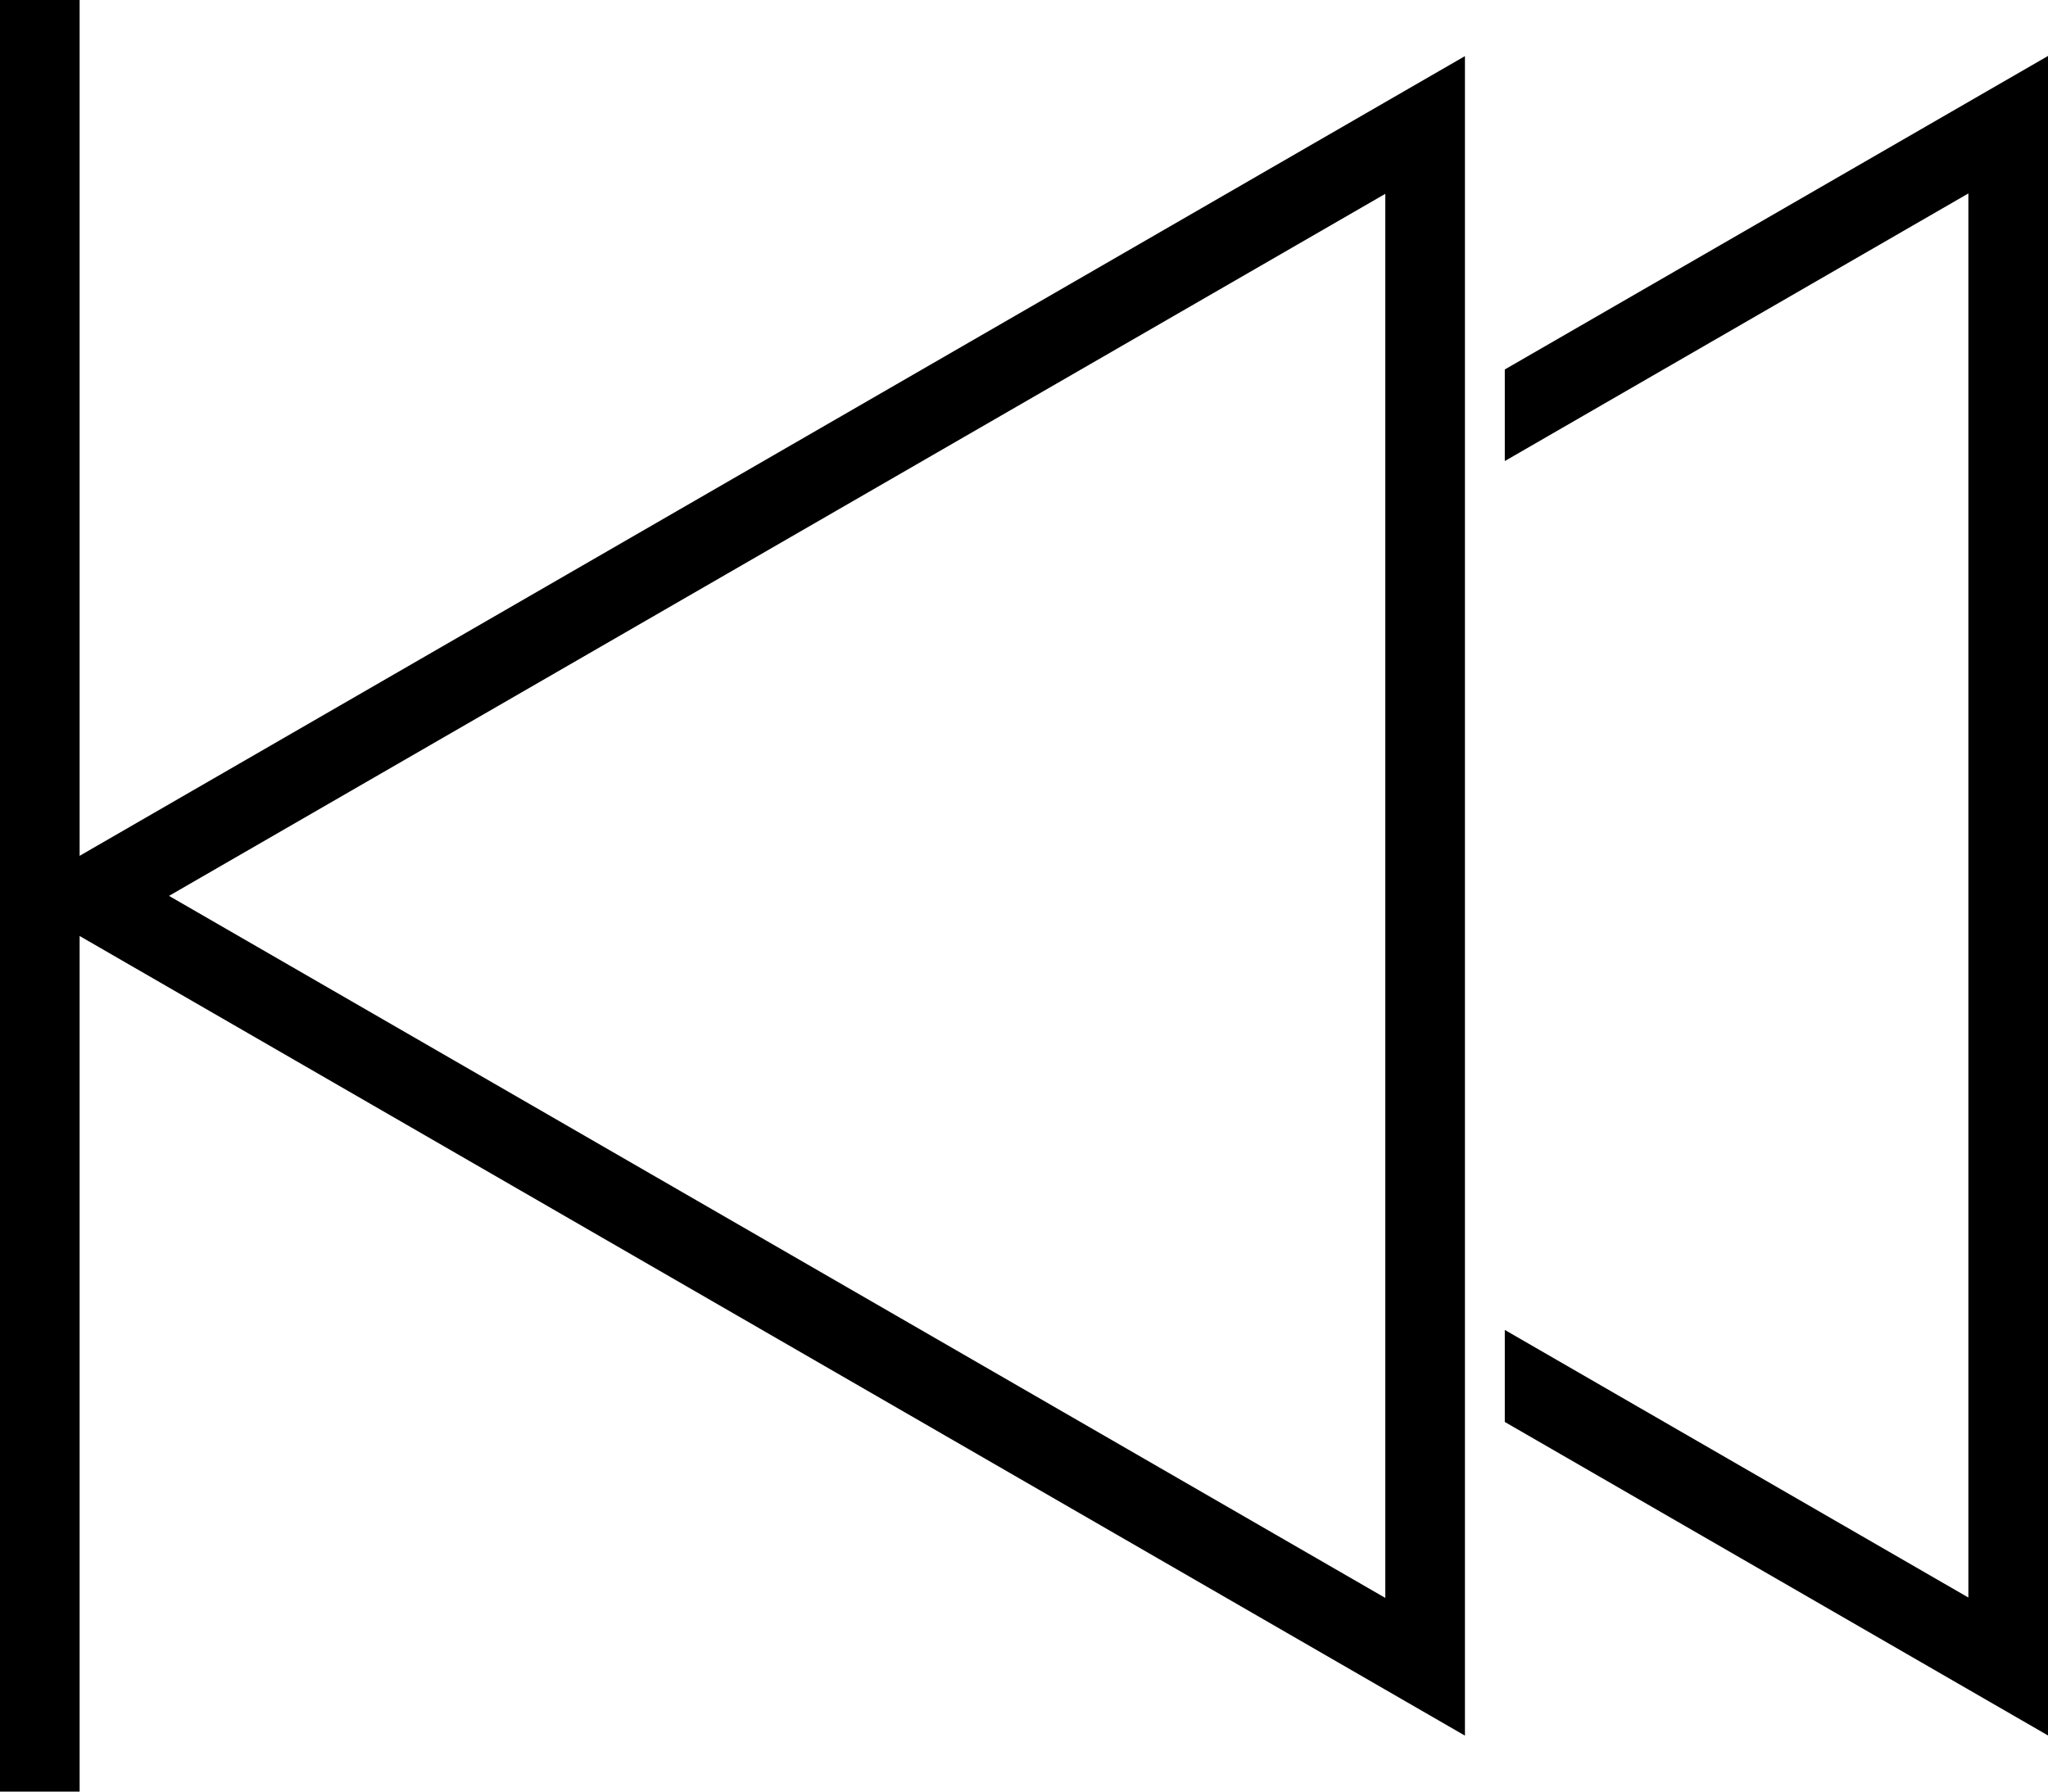
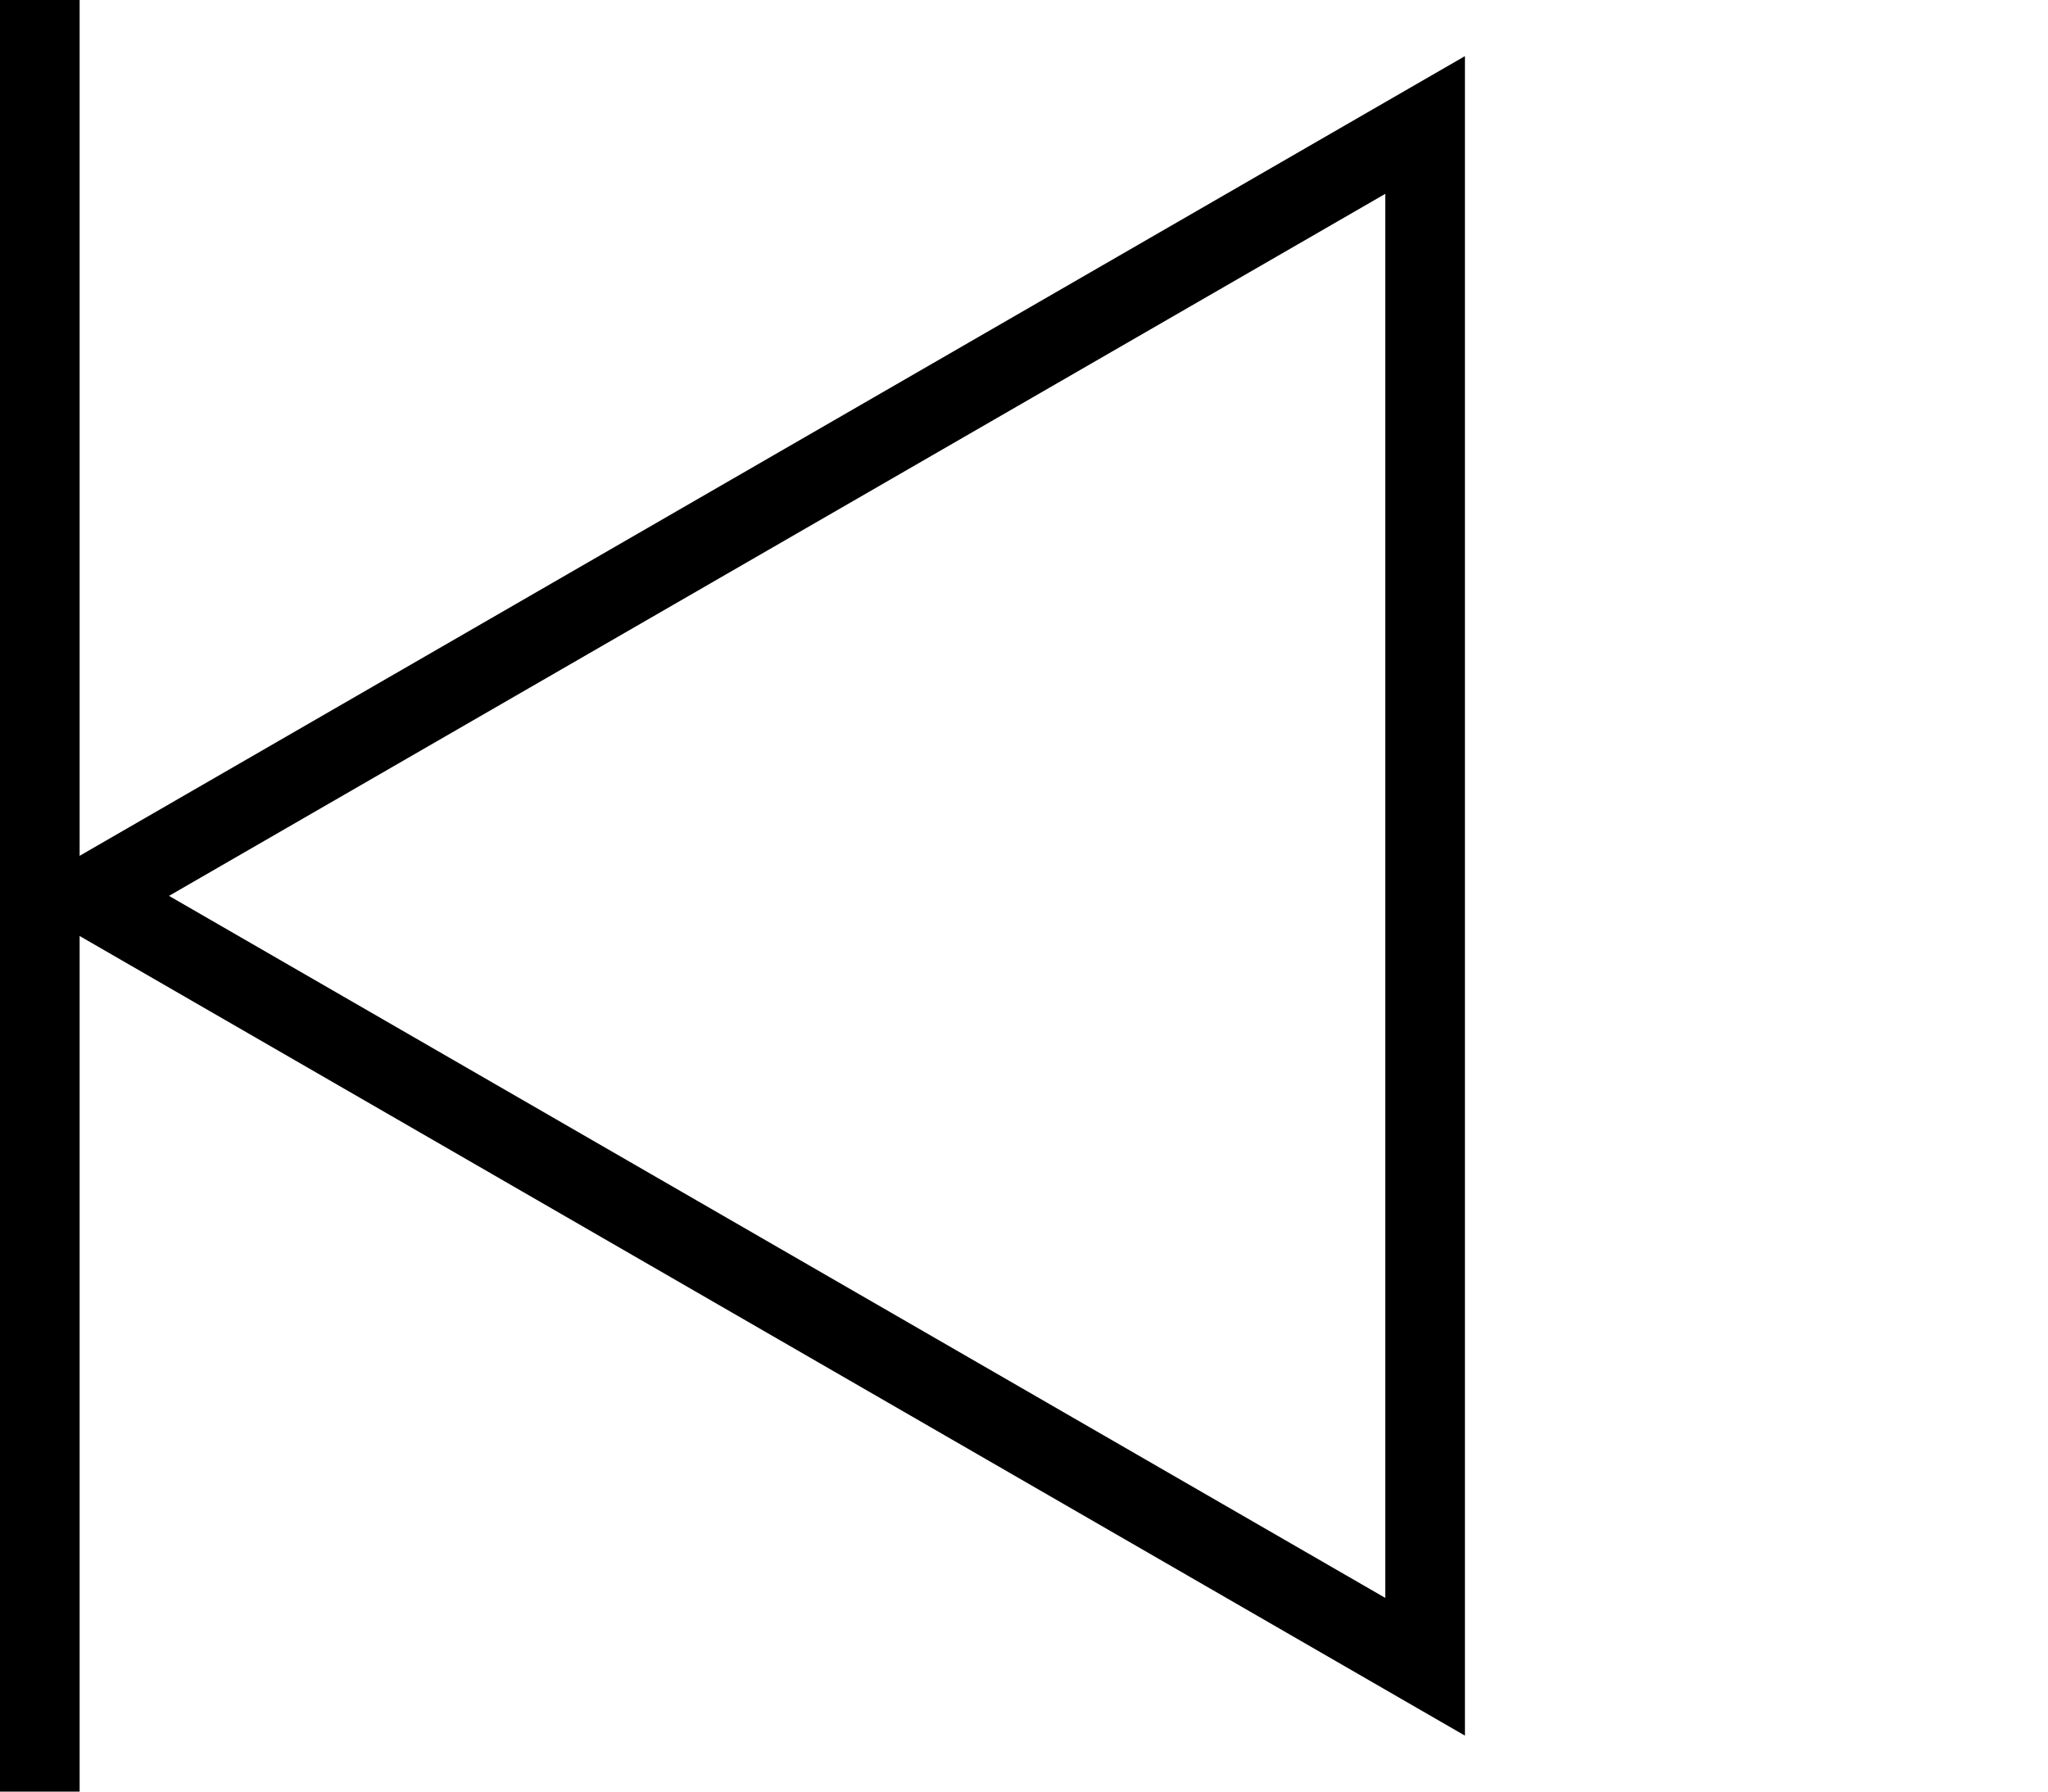
<svg xmlns="http://www.w3.org/2000/svg" width="31.3" height="27.388" viewBox="0 0 31.3 27.388">
  <g id="Preview" transform="translate(-90.936 -662.493)">
    <g id="Group_7224" data-name="Group 7224" transform="translate(113.934 663.35)">
-       <path id="Path_11721" data-name="Path 11721" d="M1305.635,1075.566l7.39,4.266.913.527v-25.675l-.913.527-7.39,4.266v1.4l7.085-4.091v21.464l-7.085-4.091Z" transform="translate(-1305.635 -1054.686)" />
-     </g>
+       </g>
    <g id="Group_7225" data-name="Group 7225" transform="translate(91.09 663.35)">
      <path id="Path_11722" data-name="Path 11722" d="M1165.938,1068.049l20.412,11.785.913.527v-25.674l-.913.527L1165.938,1067l-.91.525.91.526Zm20.108,10.207-18.589-10.732,18.589-10.732Z" transform="translate(-1165.028 -1054.686)" />
    </g>
    <g id="Group_7226" data-name="Group 7226" transform="translate(90.936 662.493)">
      <rect id="Rectangle_1734" data-name="Rectangle 1734" width="1.217" height="27.388" transform="translate(0 0)" />
    </g>
  </g>
</svg>